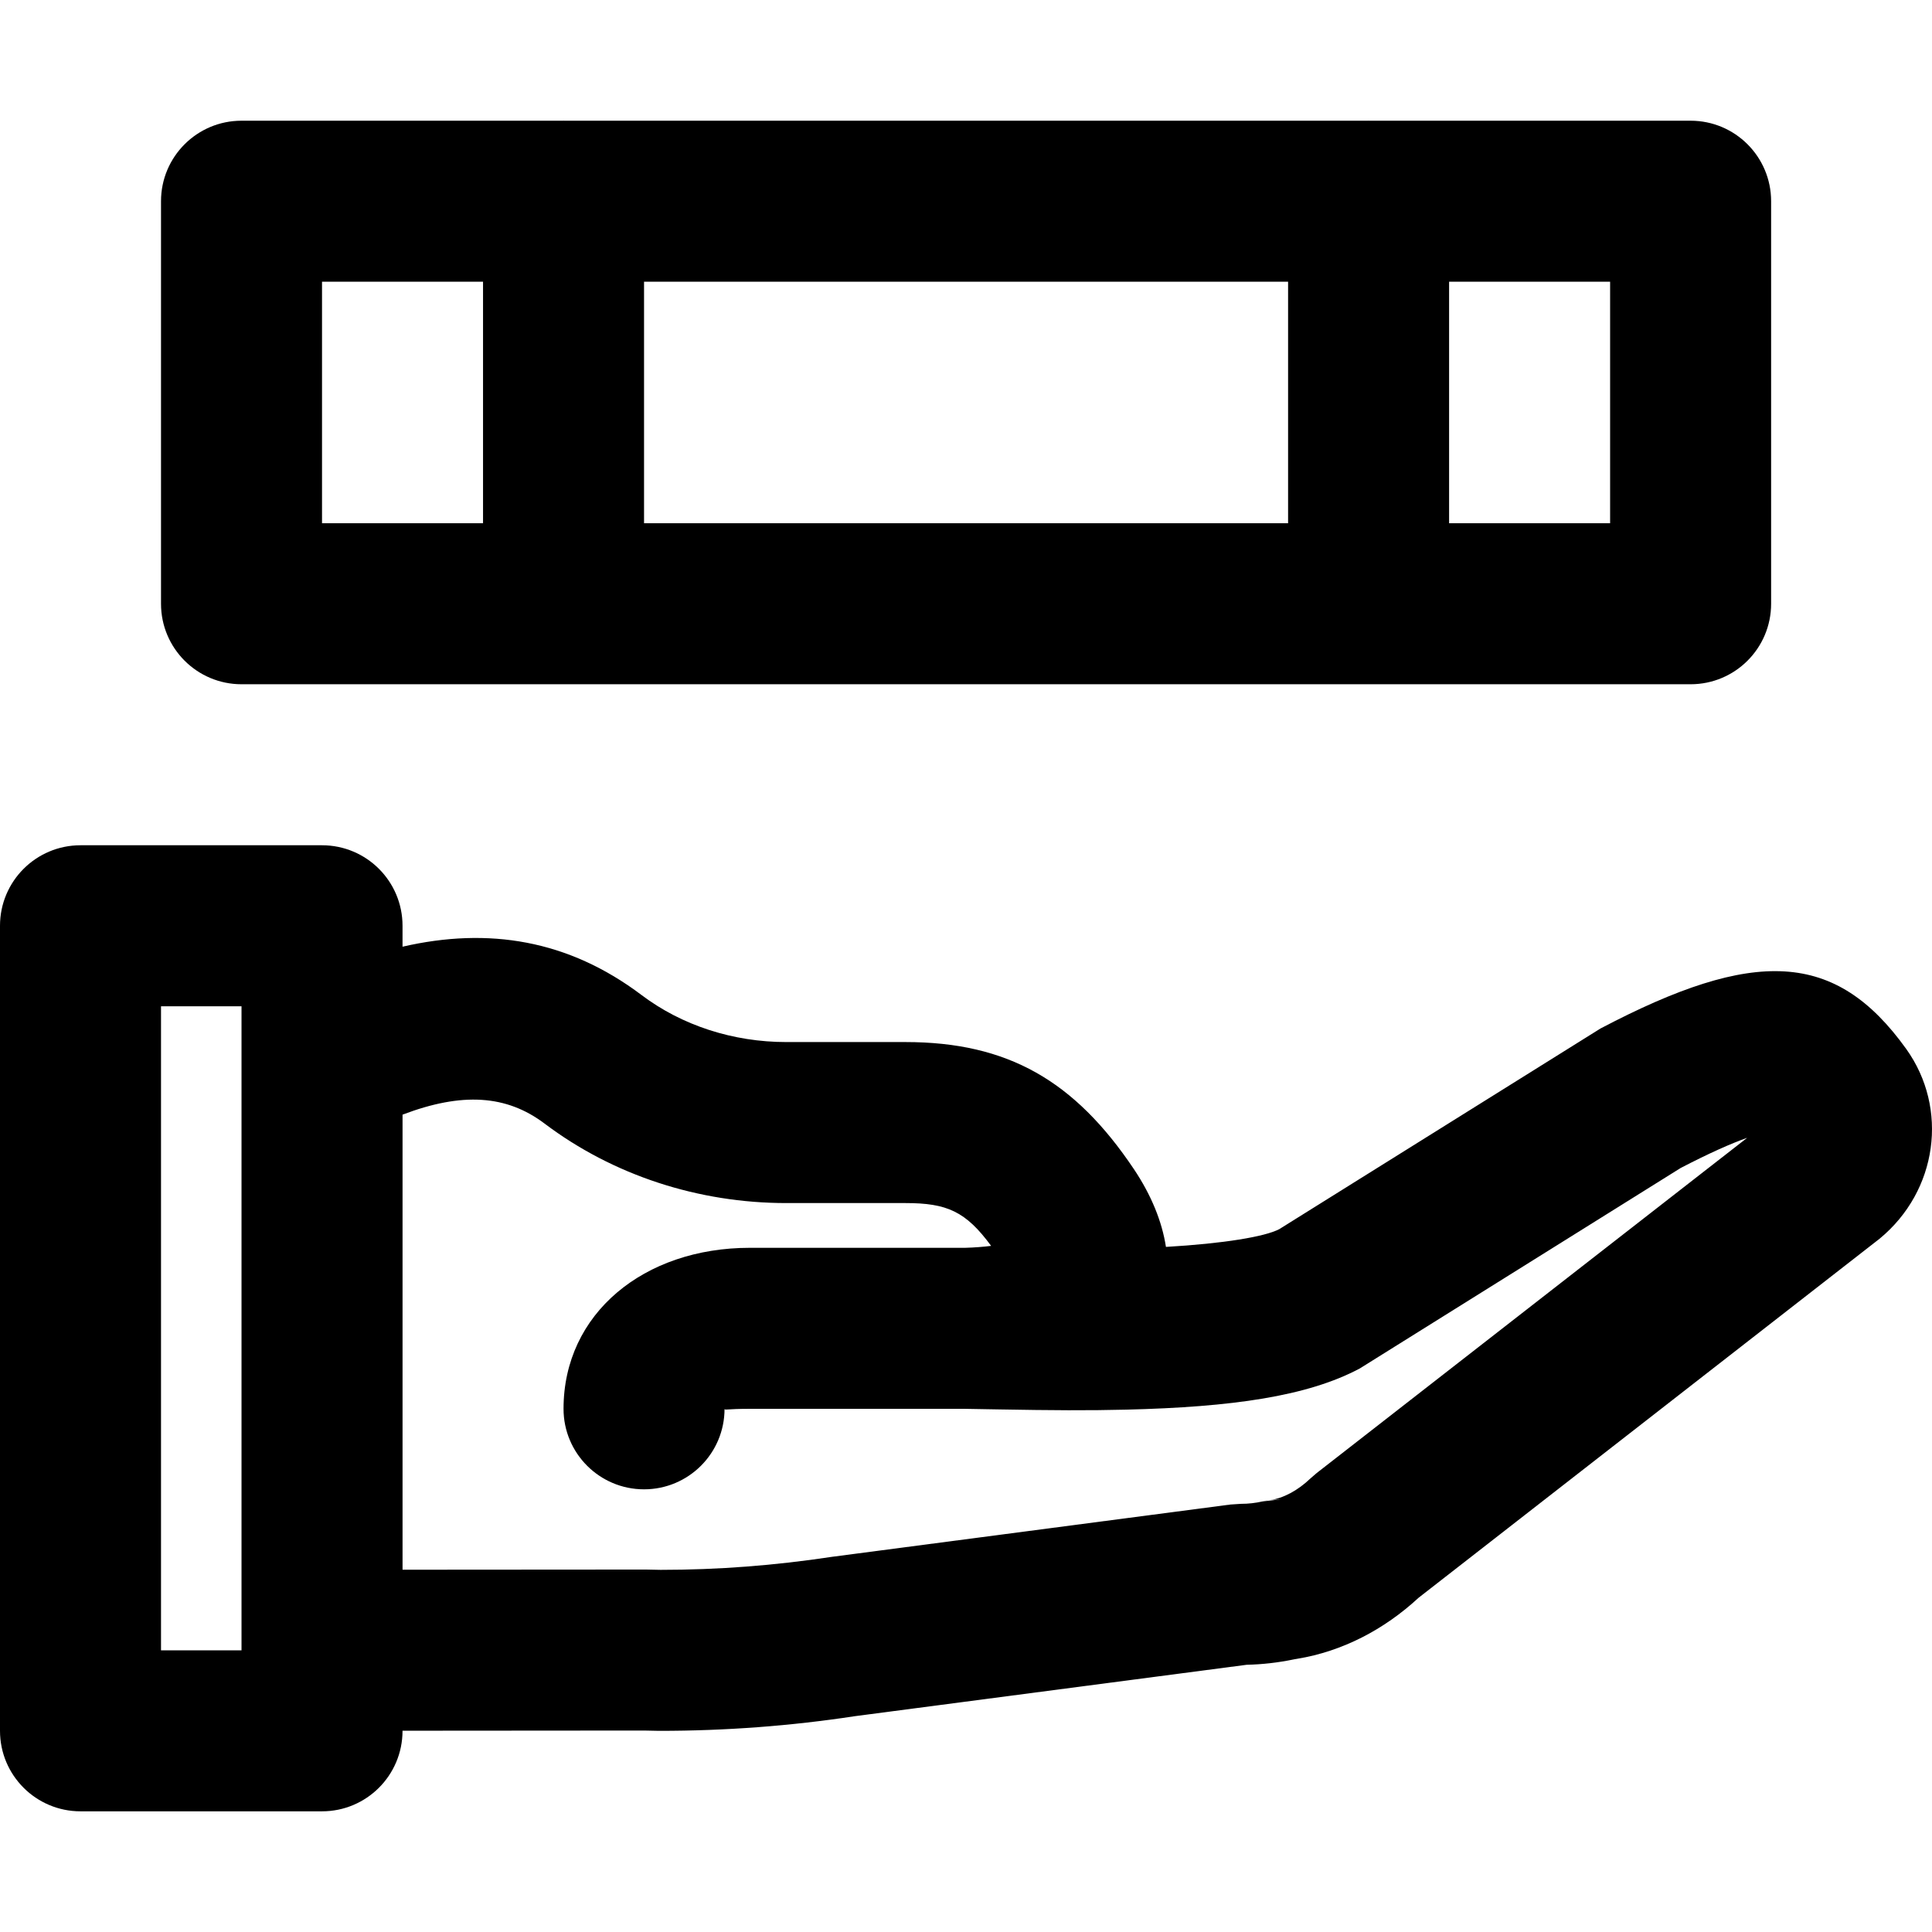
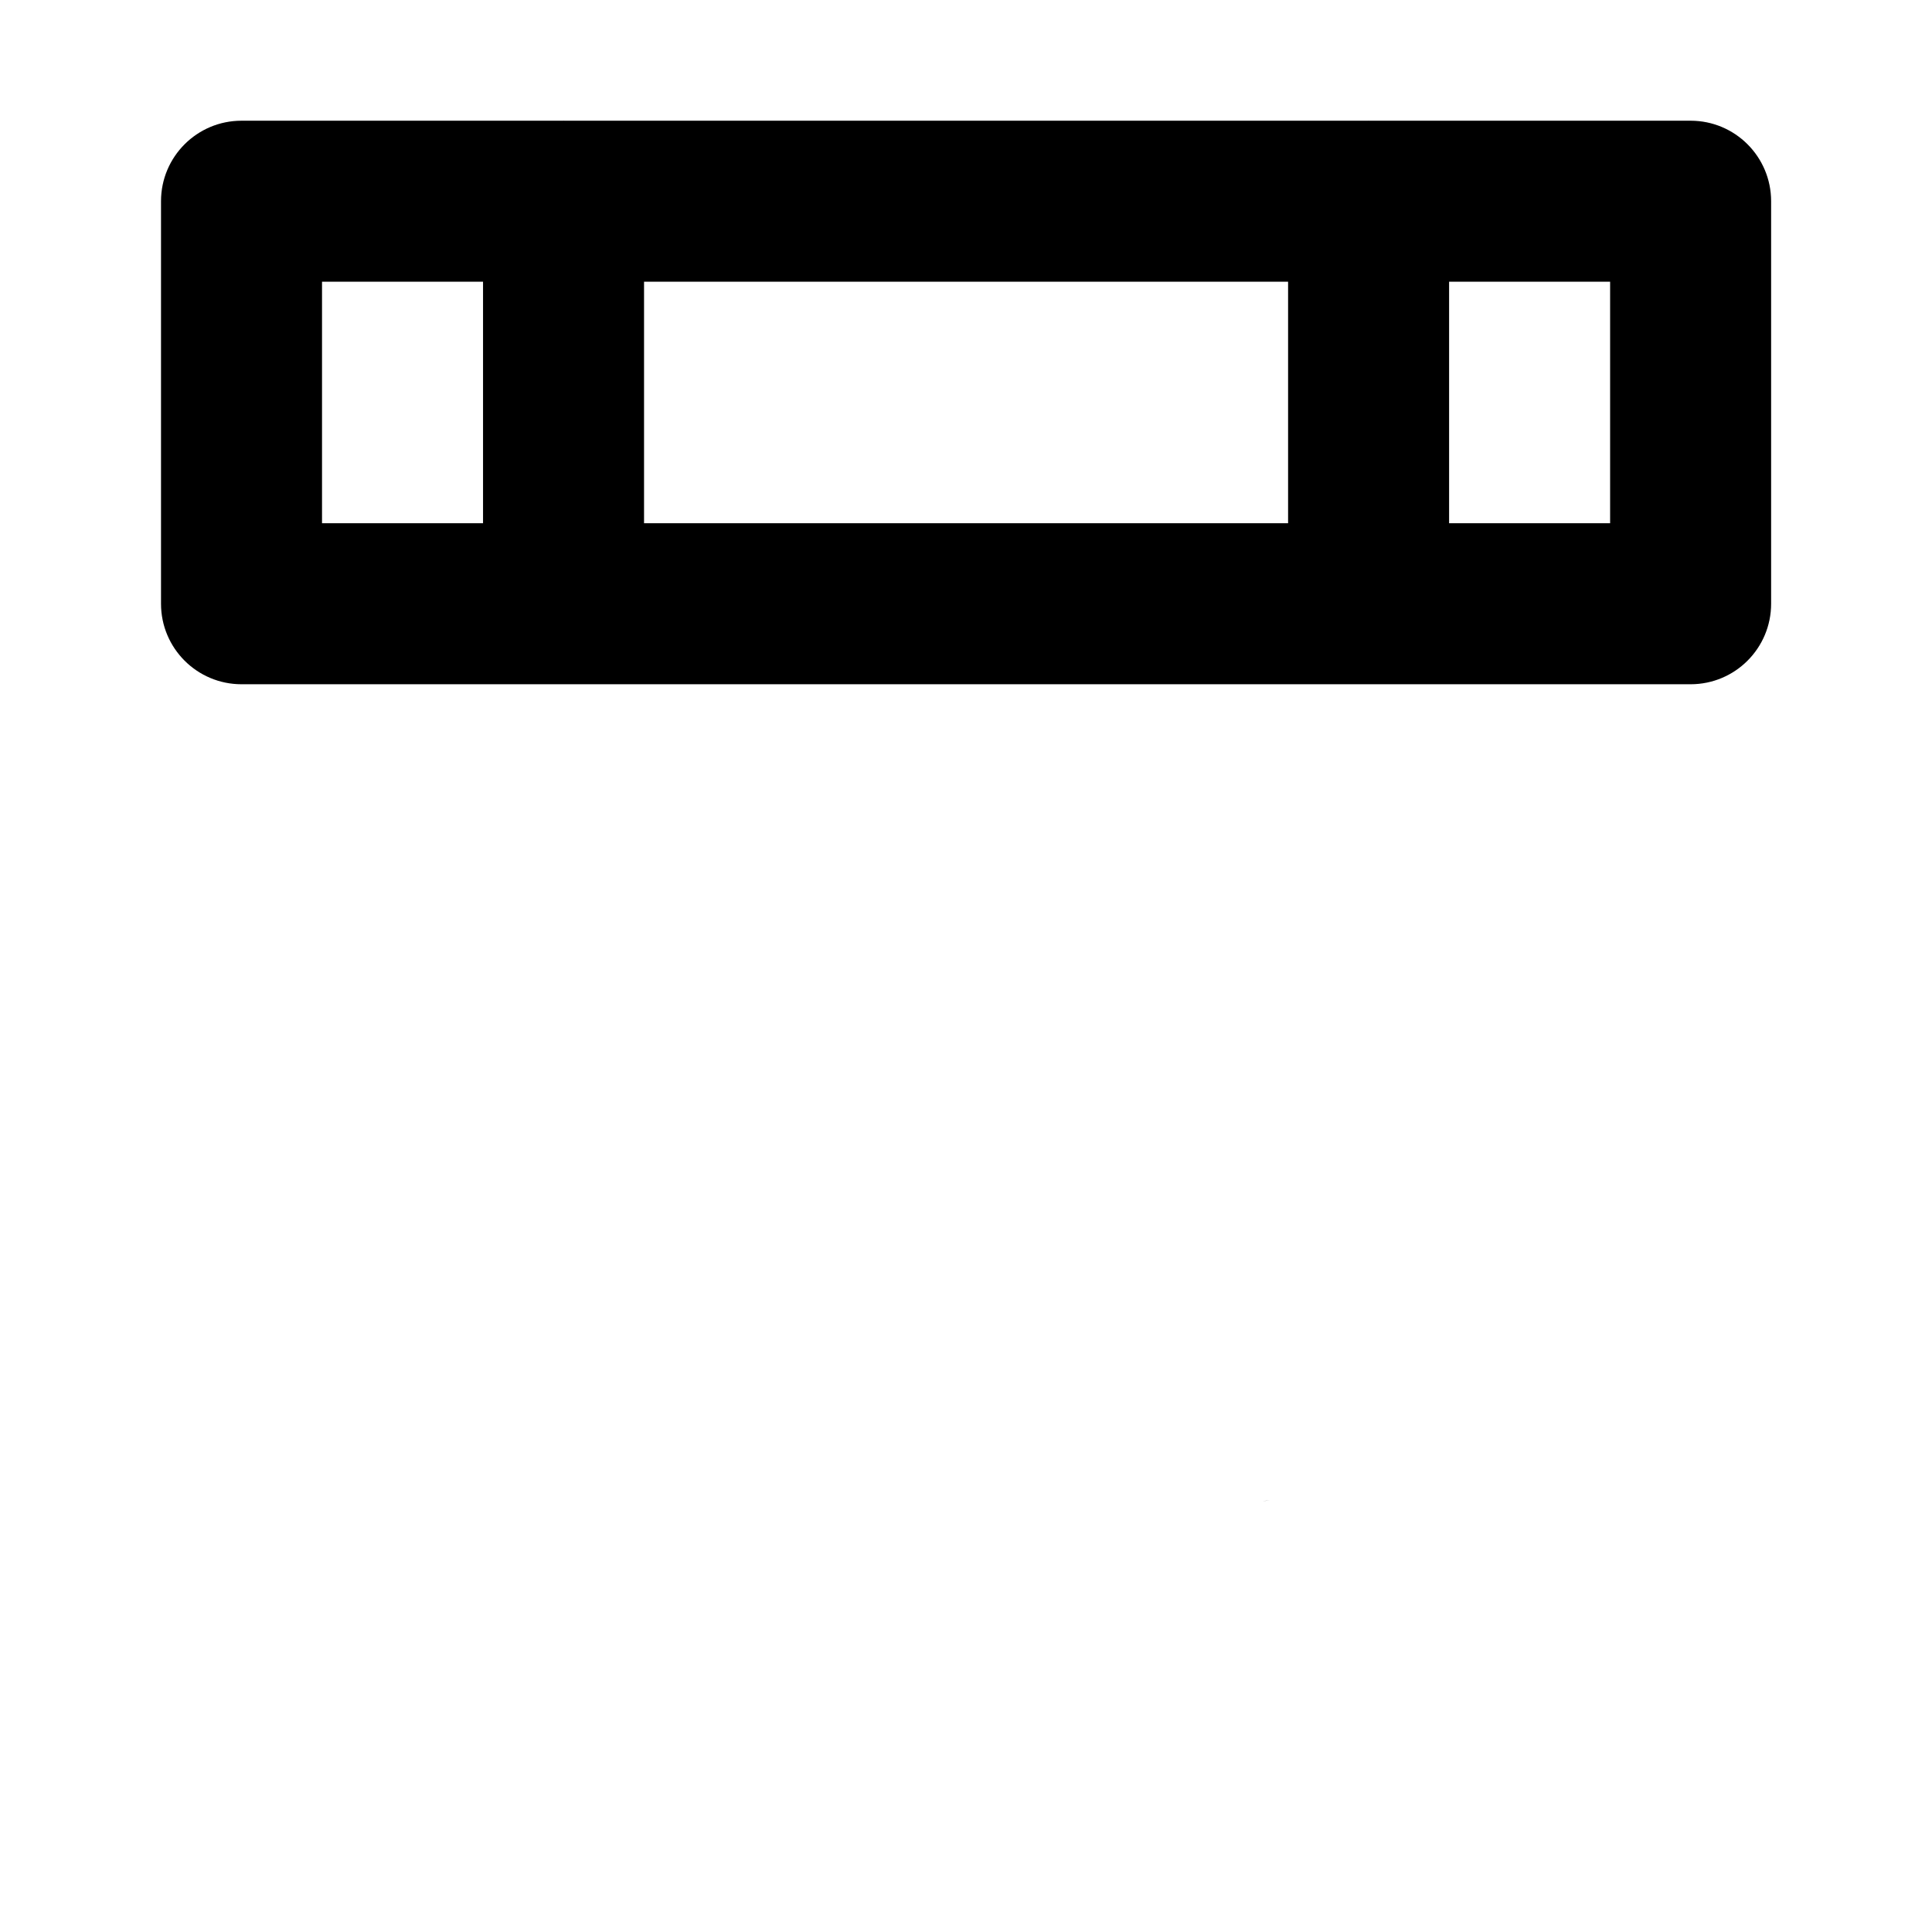
<svg xmlns="http://www.w3.org/2000/svg" fill="#000000" height="800px" width="800px" version="1.1" id="Layer_1" viewBox="0 0 511.965 511.965" xml:space="preserve">
  <g>
    <g>
      <g>
-         <path d="M505.138,277.967c-18.723-26.094-40.188-26.89-81.032-5.416l-85.119,53.169c-3.826,1.992-14.651,3.804-30.021,4.7     c-1.033-6.697-3.859-13.7-8.507-20.635c-15.644-23.32-33.326-33.648-60.516-33.648h-31.573c-14.107,0-27.671-4.392-38.374-12.466     c-19.368-14.609-40.519-18.053-63.329-12.802v-5.548c0-11.782-9.551-21.333-21.333-21.333h-64C9.551,223.988,0,233.539,0,245.321     v213.333c0,11.782,9.551,21.333,21.333,21.333h64c11.782,0,21.333-9.551,21.333-21.333v-0.027l64.022-0.048l3.964,0.081     c17.672,0.004,34.873-1.295,51.902-3.887l103.805-13.619c4.184-0.093,8.328-0.567,12.405-1.41     c0.059-0.012,0.101-0.021,0.154-0.033c0.45-0.062,0.645-0.1,0.838-0.144c11.965-1.965,23.02-7.725,32.159-16.174l122.191-95.162     C513.486,315.532,516.412,293.71,505.138,277.967z M64,437.321H42.667V266.654H64V437.321z M348.925,390.335l-1.63,1.407     c-3.455,3.302-7.256,5.281-10.784,5.773c-0.011,0.001-0.021,0.004-0.032,0.006c0.235-0.027,0.492-0.055,0.785-0.086     c1.688-0.111,1.688-0.111,2.048-0.103l-4.577,0.512c-0.135,0.031-0.267,0.074-0.401,0.107c0.122-0.037,0.239-0.071,0.35-0.101     l-0.083,0.009c-1.899,0.43-3.818,0.647-5.764,0.647l-2.776,0.181l-105.493,13.845c-15.336,2.33-30.391,3.467-45.501,3.467     l-3.981-0.081l-64.414,0.045V295.373c15.796-6,27.56-5.233,37.628,2.361c18.227,13.75,40.833,21.07,64.068,21.07h31.573     c11.045,0,15.994,2.23,22.701,11.345c-2.079,0.26-4.423,0.442-6.871,0.512h-57.074c-28.03,0-49.365,17.387-49.365,42.667     c0,11.782,9.551,21.333,21.333,21.333c11.782,0,21.333-9.551,21.333-21.333c0,0.431,0.529,0,6.699,0h56.938     c0.016,0,0.031,0.002,0.048,0.002c2.043,0.031,4.122,0.067,8.692,0.15c14.796,0.262,23.942,0.313,34.052,0.066     c28.044-0.684,48.037-3.522,61.905-10.912l85.013-53.114c7.522-3.915,13.424-6.525,17.646-8.009L348.925,390.335z" />
        <path d="M334.736,397.843c0.576-0.131,1.157-0.239,1.744-0.322c-0.684,0.08-1.182,0.161-1.795,0.328L334.736,397.843z" />
        <path d="M64,181.321h384c11.782,0,21.333-9.551,21.333-21.333V53.321c0-11.782-9.551-21.333-21.333-21.333h-85.122     c-0.071-0.001-0.14-0.011-0.211-0.011s-0.14,0.01-0.211,0.011h-212.91c-0.071-0.001-0.14-0.011-0.211-0.011     s-0.14,0.01-0.211,0.011H64c-11.782,0-21.333,9.551-21.333,21.333v106.667C42.667,171.77,52.218,181.321,64,181.321z      M170.667,138.654v-64h170.667v64H170.667z M426.667,138.654H384v-64h42.667V138.654z M85.333,74.654H128v64H85.333V74.654z" />
      </g>
    </g>
  </g>
</svg>